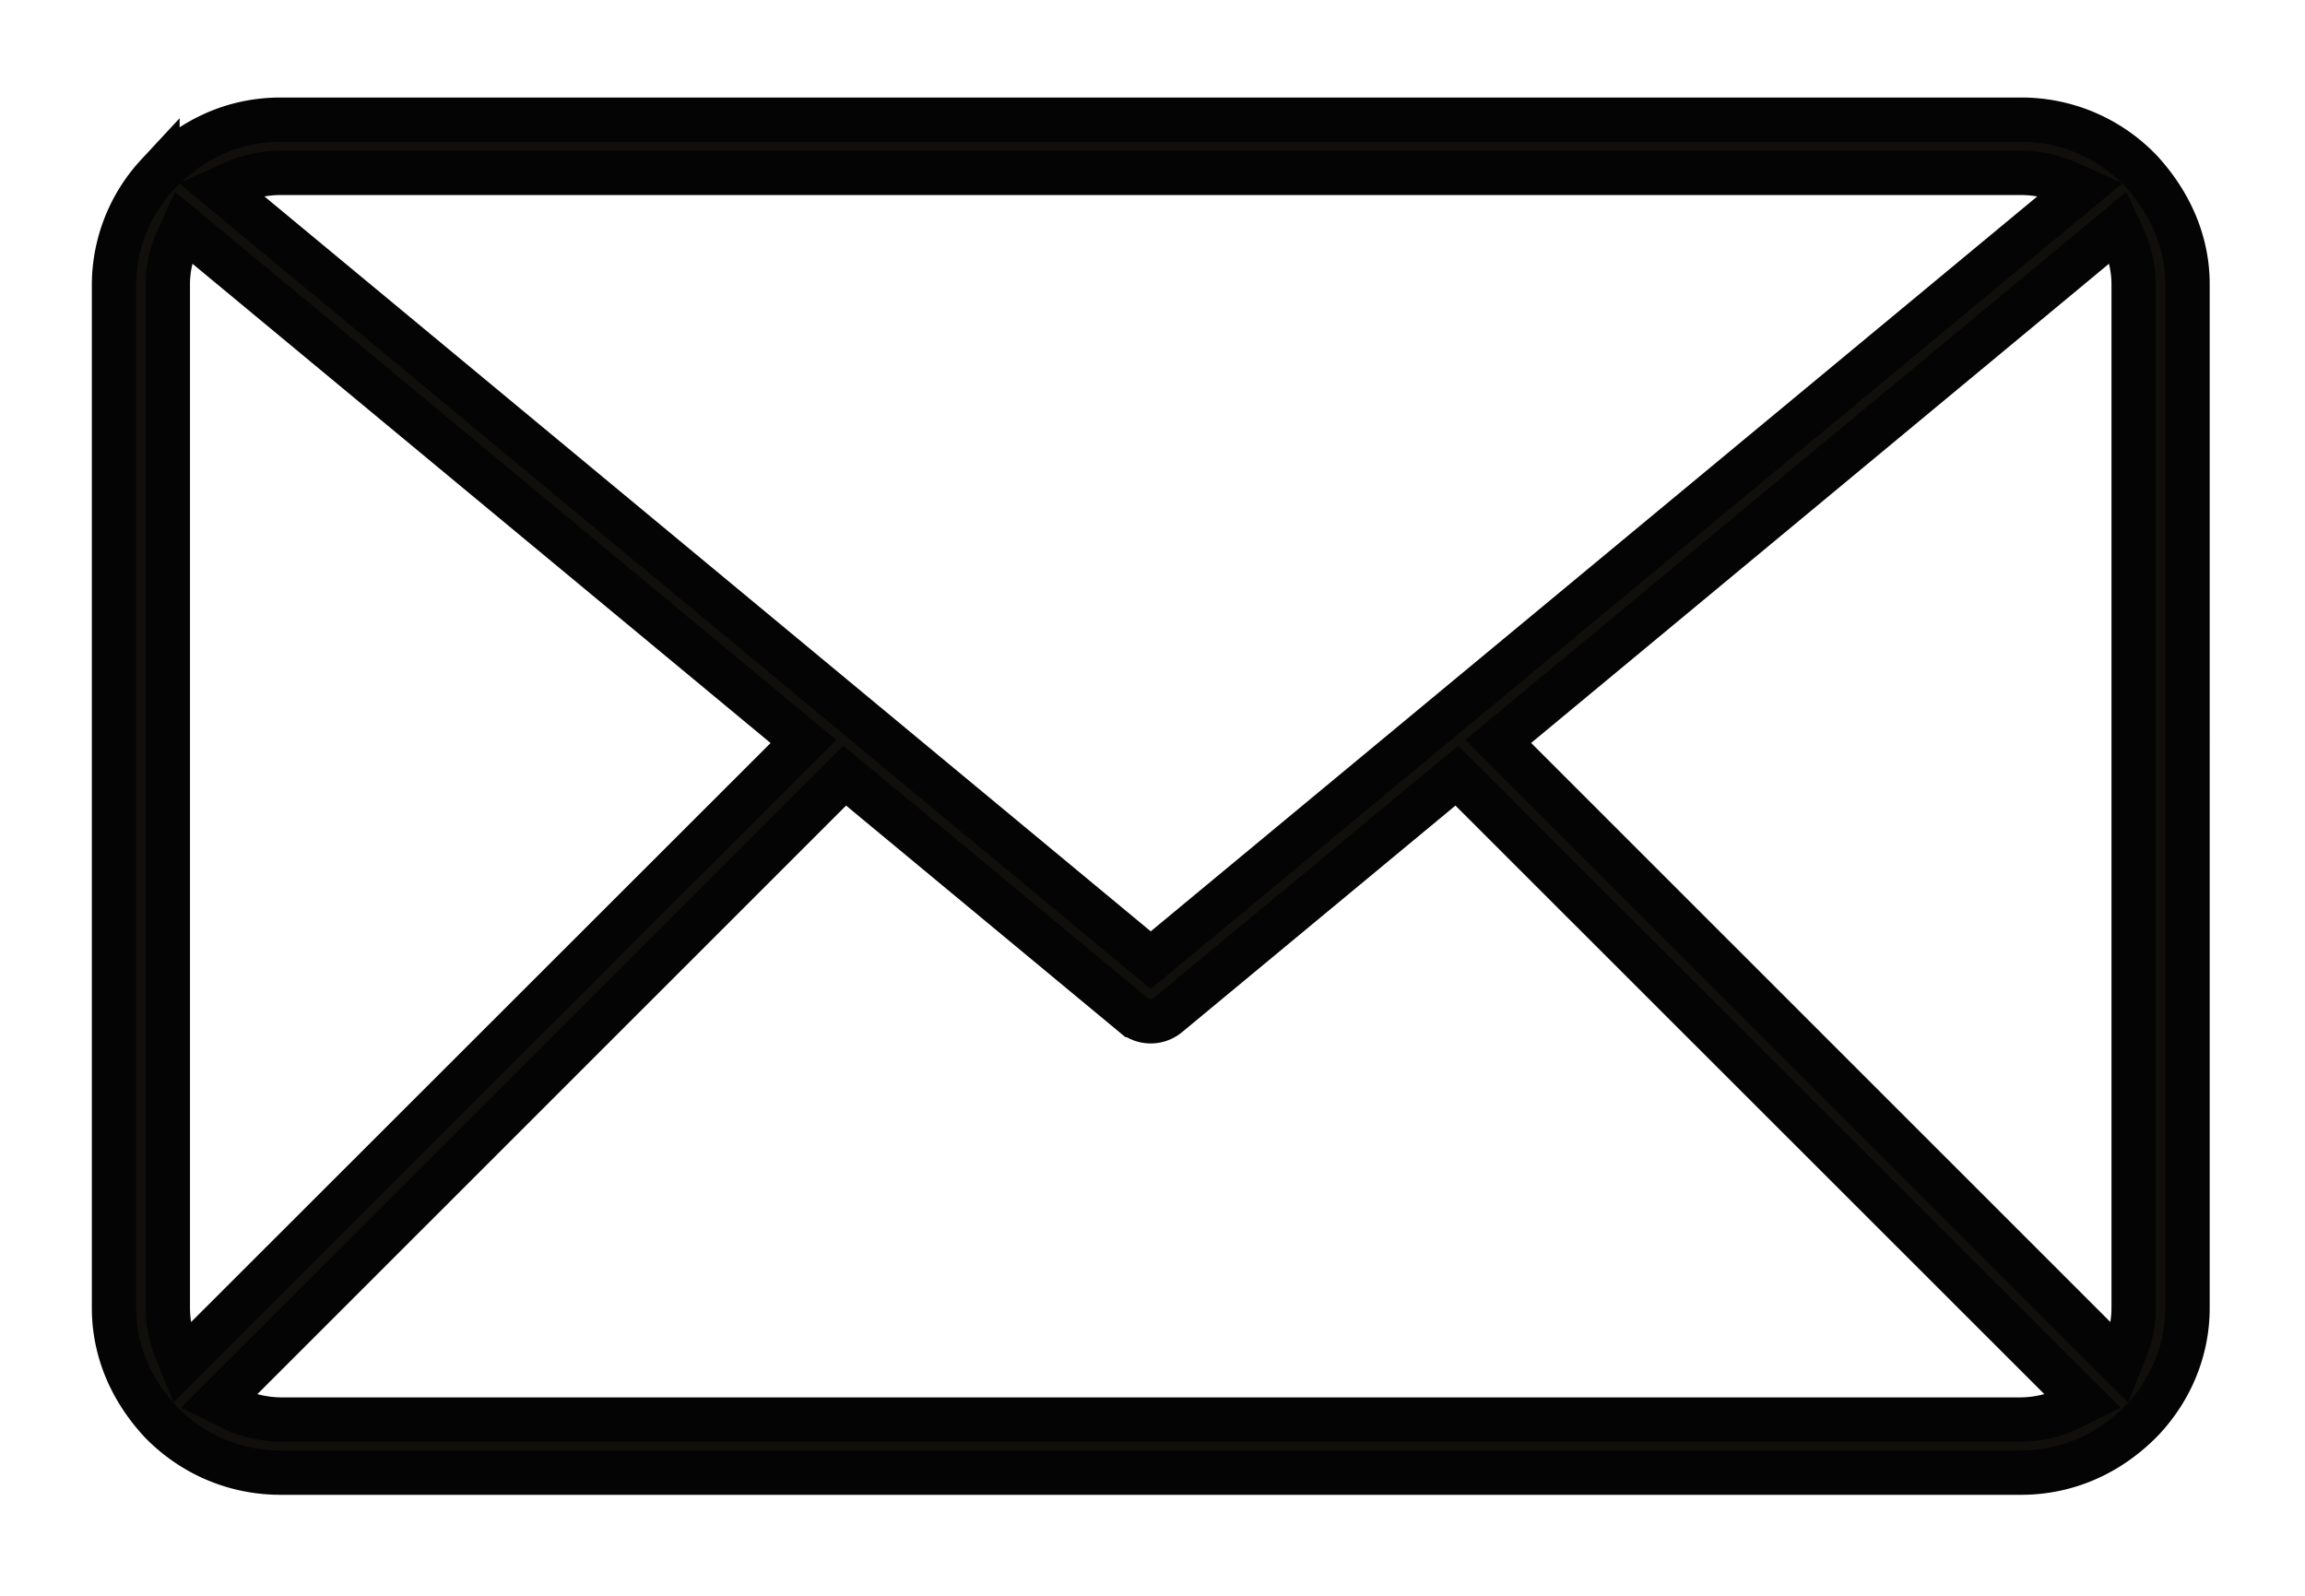
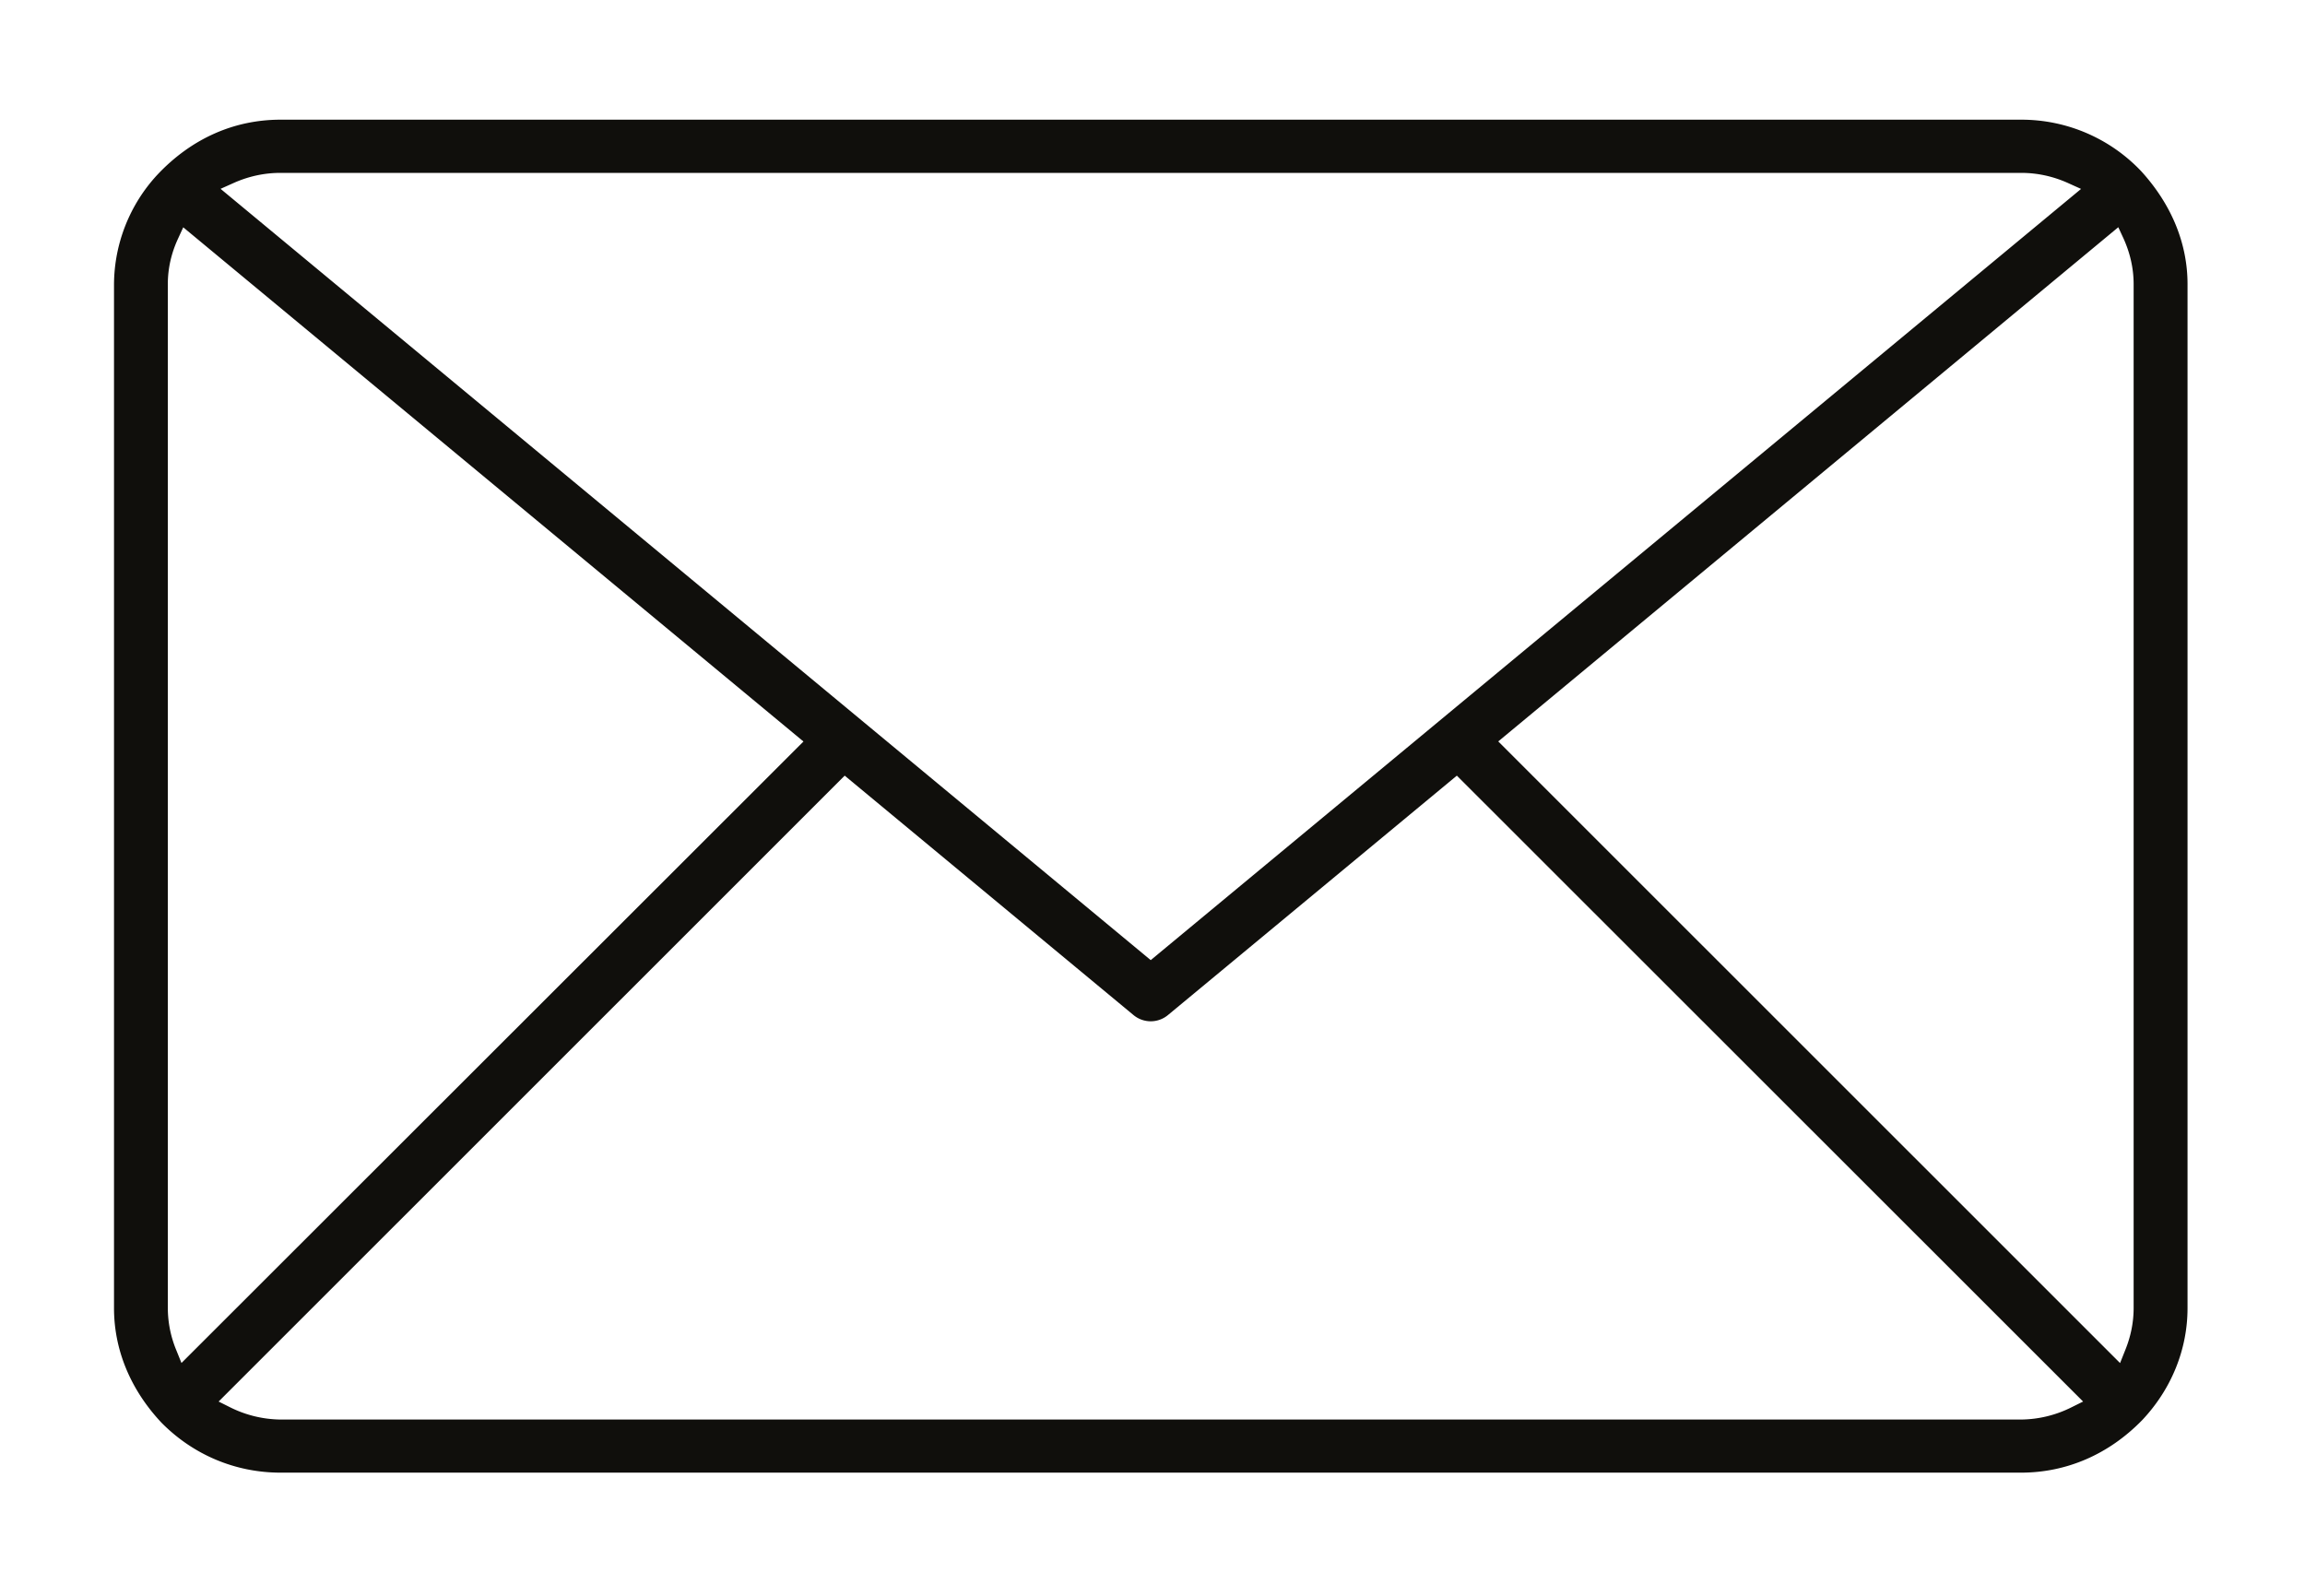
<svg xmlns="http://www.w3.org/2000/svg" width="26" height="18" viewBox="0 0 26 18">
  <g>
    <g>
      <path fill="#100f0c" d="M22.797 1.95c.18 0 .354.037.522.111l.155.07L12.98 10.83 2.488 2.13l.154-.069c.168-.074.343-.111.522-.111zm-20.73.614l6.996 5.8-7.016 7.01-.059-.146a1.246 1.246 0 0 1-.095-.473V3.205c0-.177.039-.35.117-.517zm21.827-.001l.058.125c.076.167.115.342.115.517v11.55c0 .16-.032.319-.094.472l-.059.148L16.9 8.363zM9.528 8.749l3.257 2.7a.304.304 0 0 0 .39 0l3.258-2.7 7.064 7.06-.131.065a1.296 1.296 0 0 1-.57.138H3.165a1.3 1.3 0 0 1-.569-.138l-.13-.065zm13.269 7.862c.508 0 .986-.202 1.367-.593.33-.35.511-.798.511-1.263V3.205c0-.45-.174-.89-.52-1.271a1.86 1.86 0 0 0-1.358-.584H3.164c-.517 0-1 .208-1.388.62a1.833 1.833 0 0 0-.49 1.235v11.55c0 .466.182.915.533 1.29.358.364.835.566 1.345.566z" />
-       <path fill="none" stroke="#040405" stroke-miterlimit="20" stroke-width=".5" d="M22.797 1.95c.18 0 .354.037.522.111l.155.07L12.98 10.83 2.488 2.13l.154-.069c.168-.074.343-.111.522-.111zm-20.73.614l6.996 5.8-7.016 7.01-.059-.146a1.246 1.246 0 0 1-.095-.473V3.205c0-.177.039-.35.117-.517zm21.827-.001l.058.125c.076.167.115.342.115.517v11.55c0 .16-.032.319-.094.472l-.059.148L16.9 8.363zM9.528 8.749l3.257 2.7a.304.304 0 0 0 .39 0l3.258-2.7 7.064 7.06-.131.065a1.296 1.296 0 0 1-.57.138H3.165a1.3 1.3 0 0 1-.569-.138l-.13-.065zm13.269 7.862c.508 0 .986-.202 1.367-.593.33-.35.511-.798.511-1.263V3.205c0-.45-.174-.89-.52-1.271a1.86 1.86 0 0 0-1.358-.584H3.164c-.517 0-1 .208-1.388.62a1.833 1.833 0 0 0-.49 1.235v11.55c0 .466.182.915.533 1.29.358.364.835.566 1.345.566z" />
    </g>
  </g>
</svg>